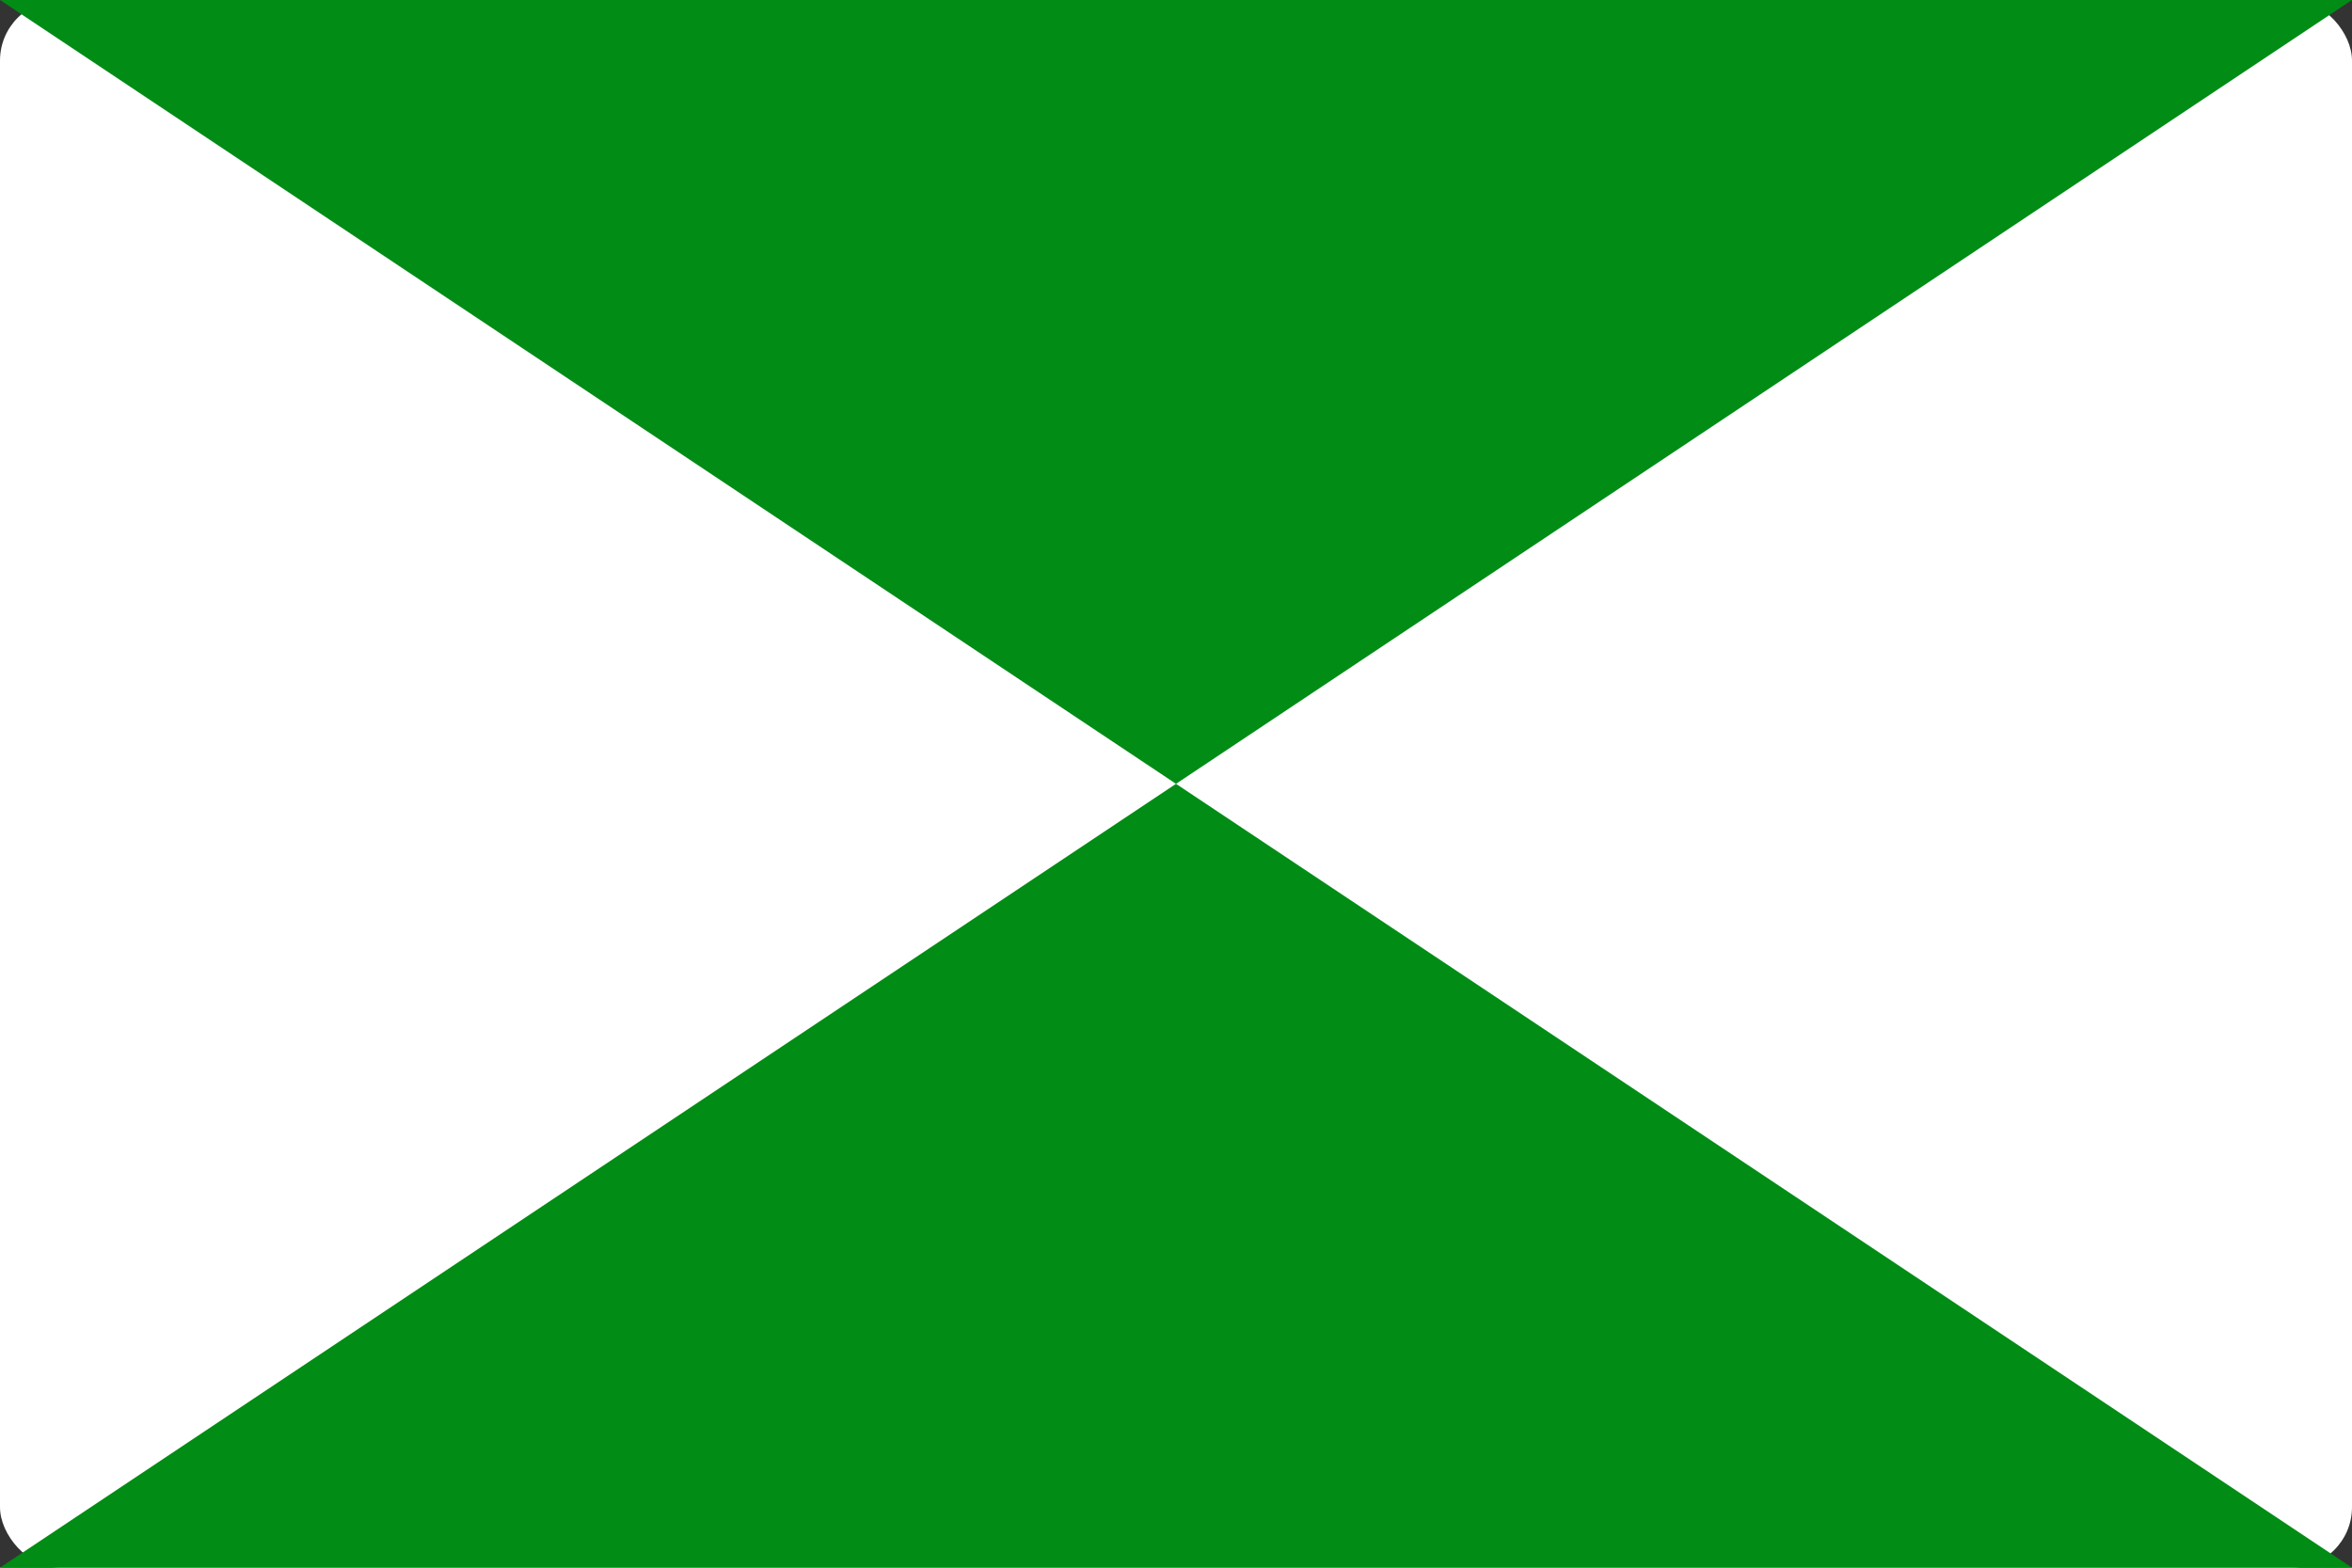
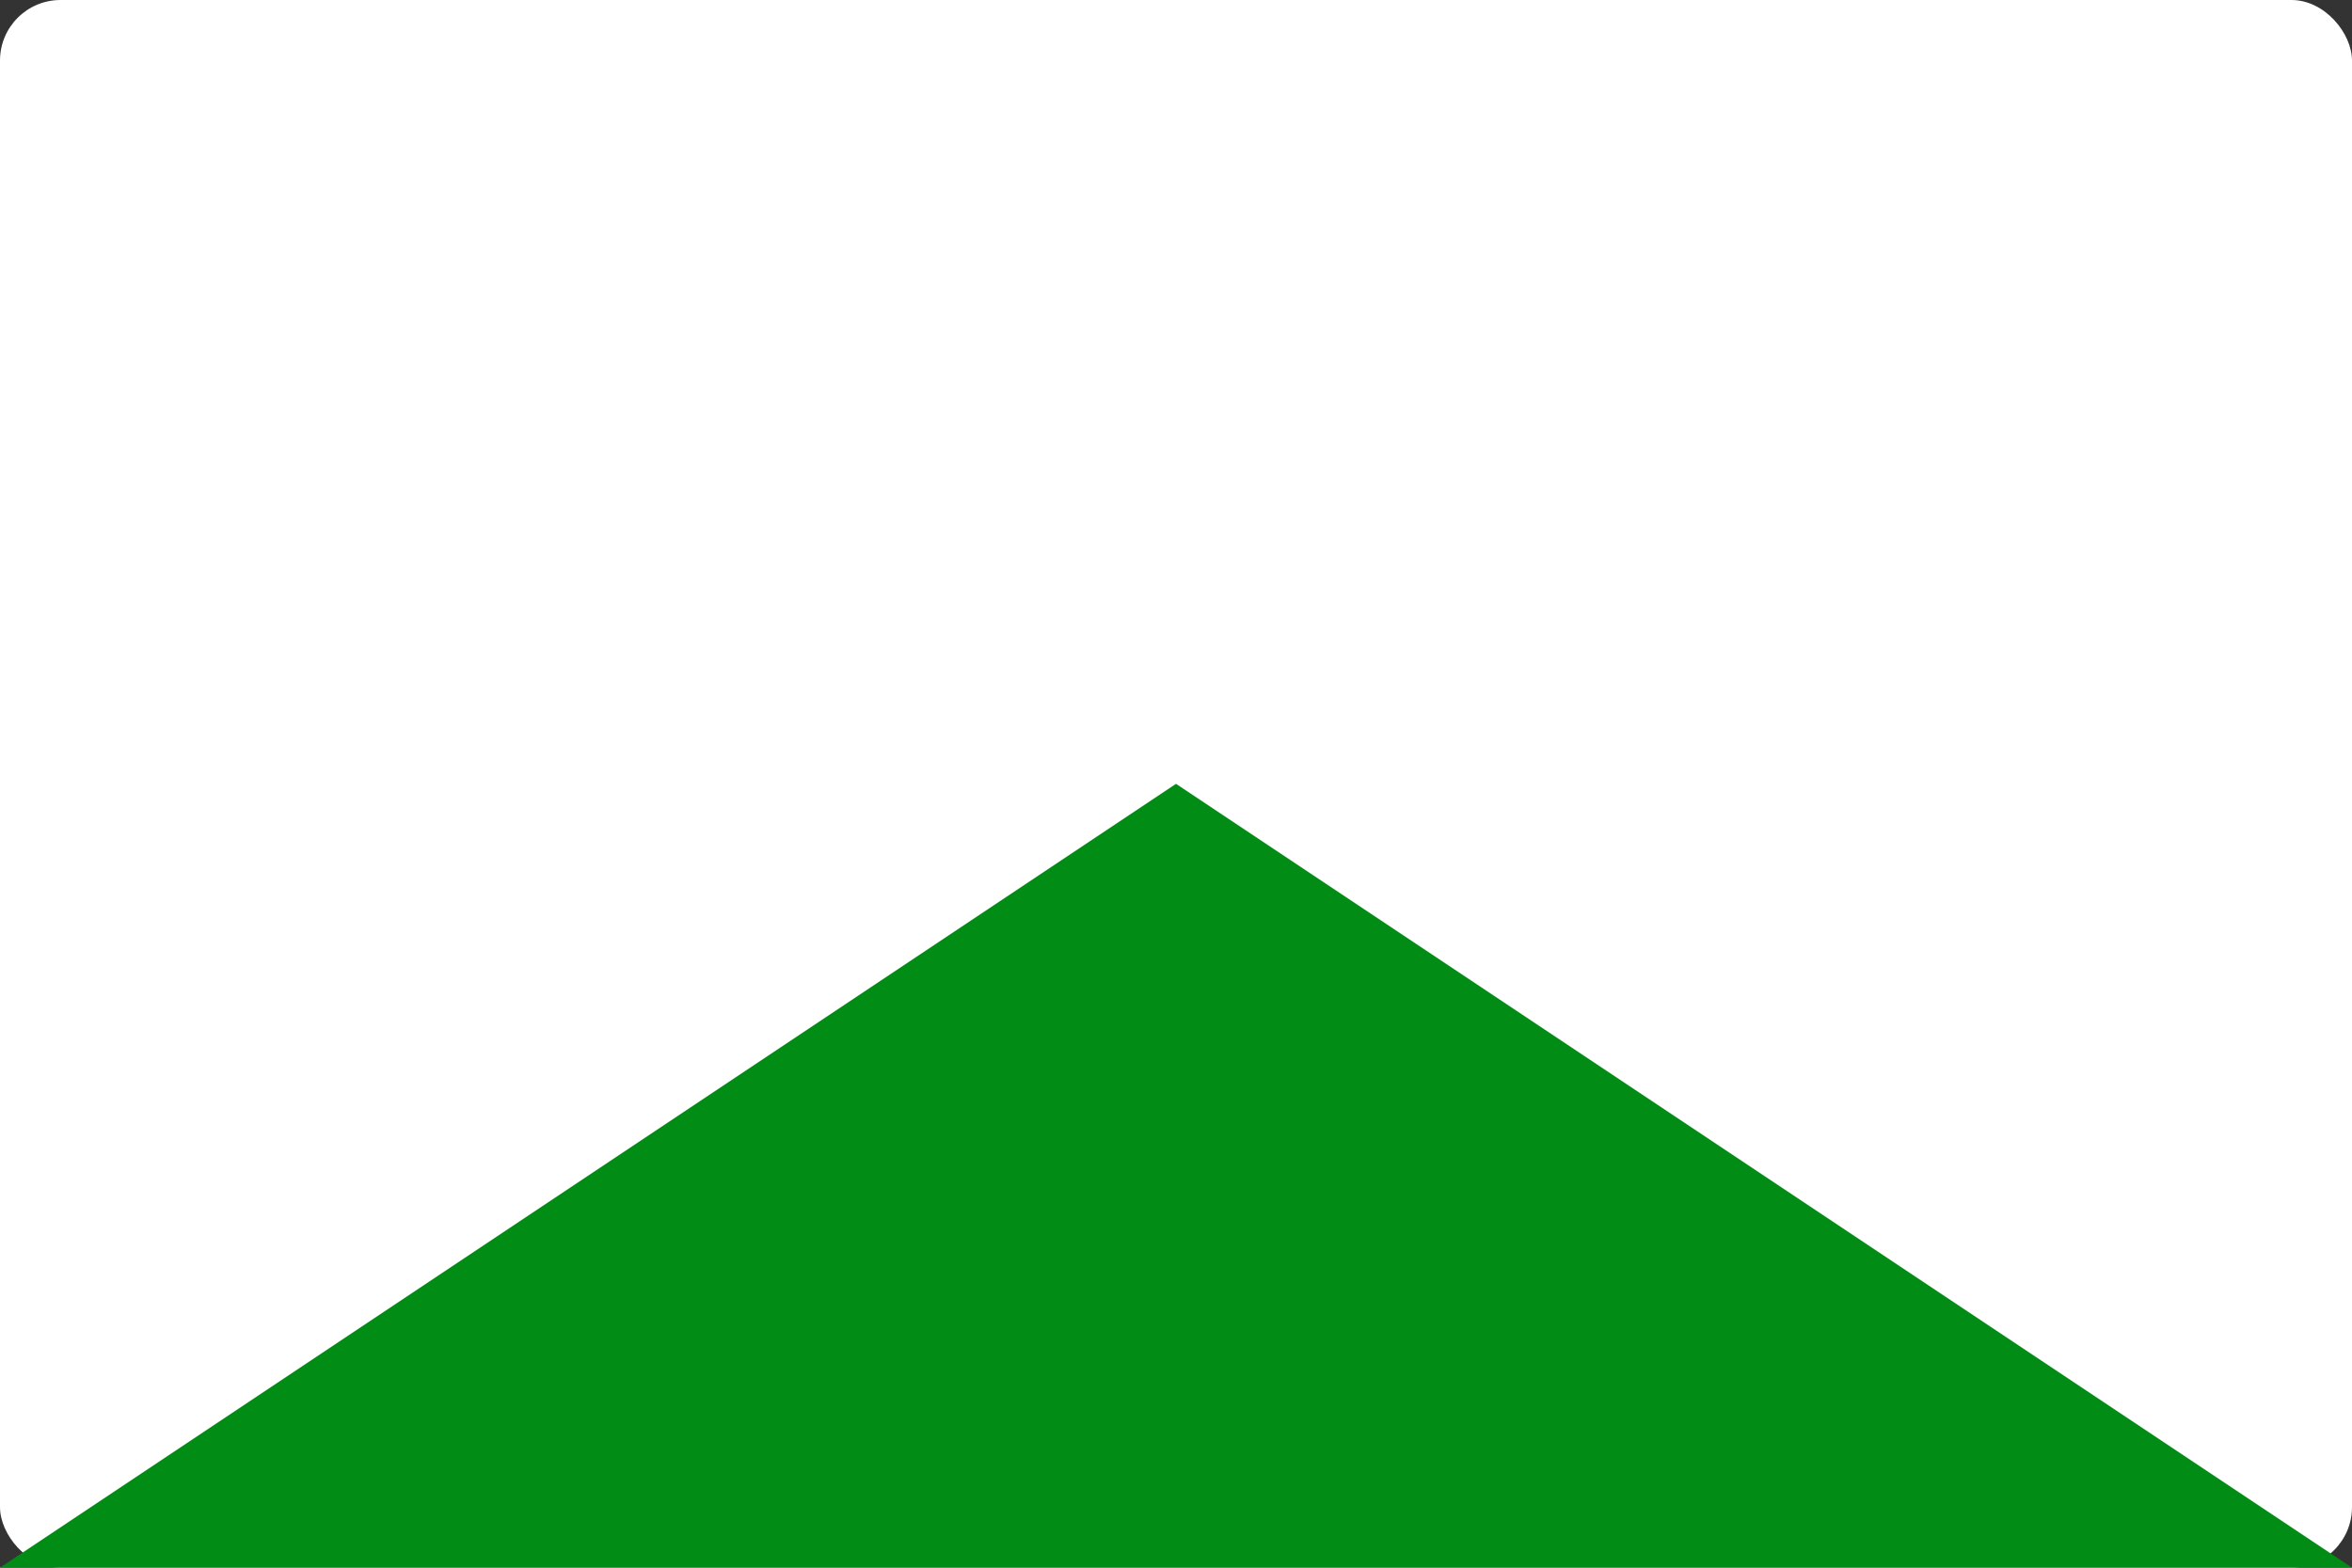
<svg xmlns="http://www.w3.org/2000/svg" width="900" height="600" version="1.0">
  <rect width="100%" height="100%" fill="#333333" stroke="none" />
  <g transform="translate(0 -552.362)">
    <rect style="fill:#fff;stroke-width:1.416;stroke-linecap:round;stroke-linejoin:round;fill-opacity:1" width="900" height="600" y="552.362" ry="23.175" />
-     <path style="fill:#008c15;stroke:none;stroke-width:1px;stroke-linecap:butt;stroke-linejoin:miter;stroke-opacity:1;fill-opacity:1" d="m0 552.362 450 300 450-300z" />
    <path style="fill:#008c15;fill-opacity:1;stroke:none;stroke-width:1px;stroke-linecap:butt;stroke-linejoin:miter;stroke-opacity:1" d="m0 1152.362 450-300 450 300Z" />
  </g>
</svg>